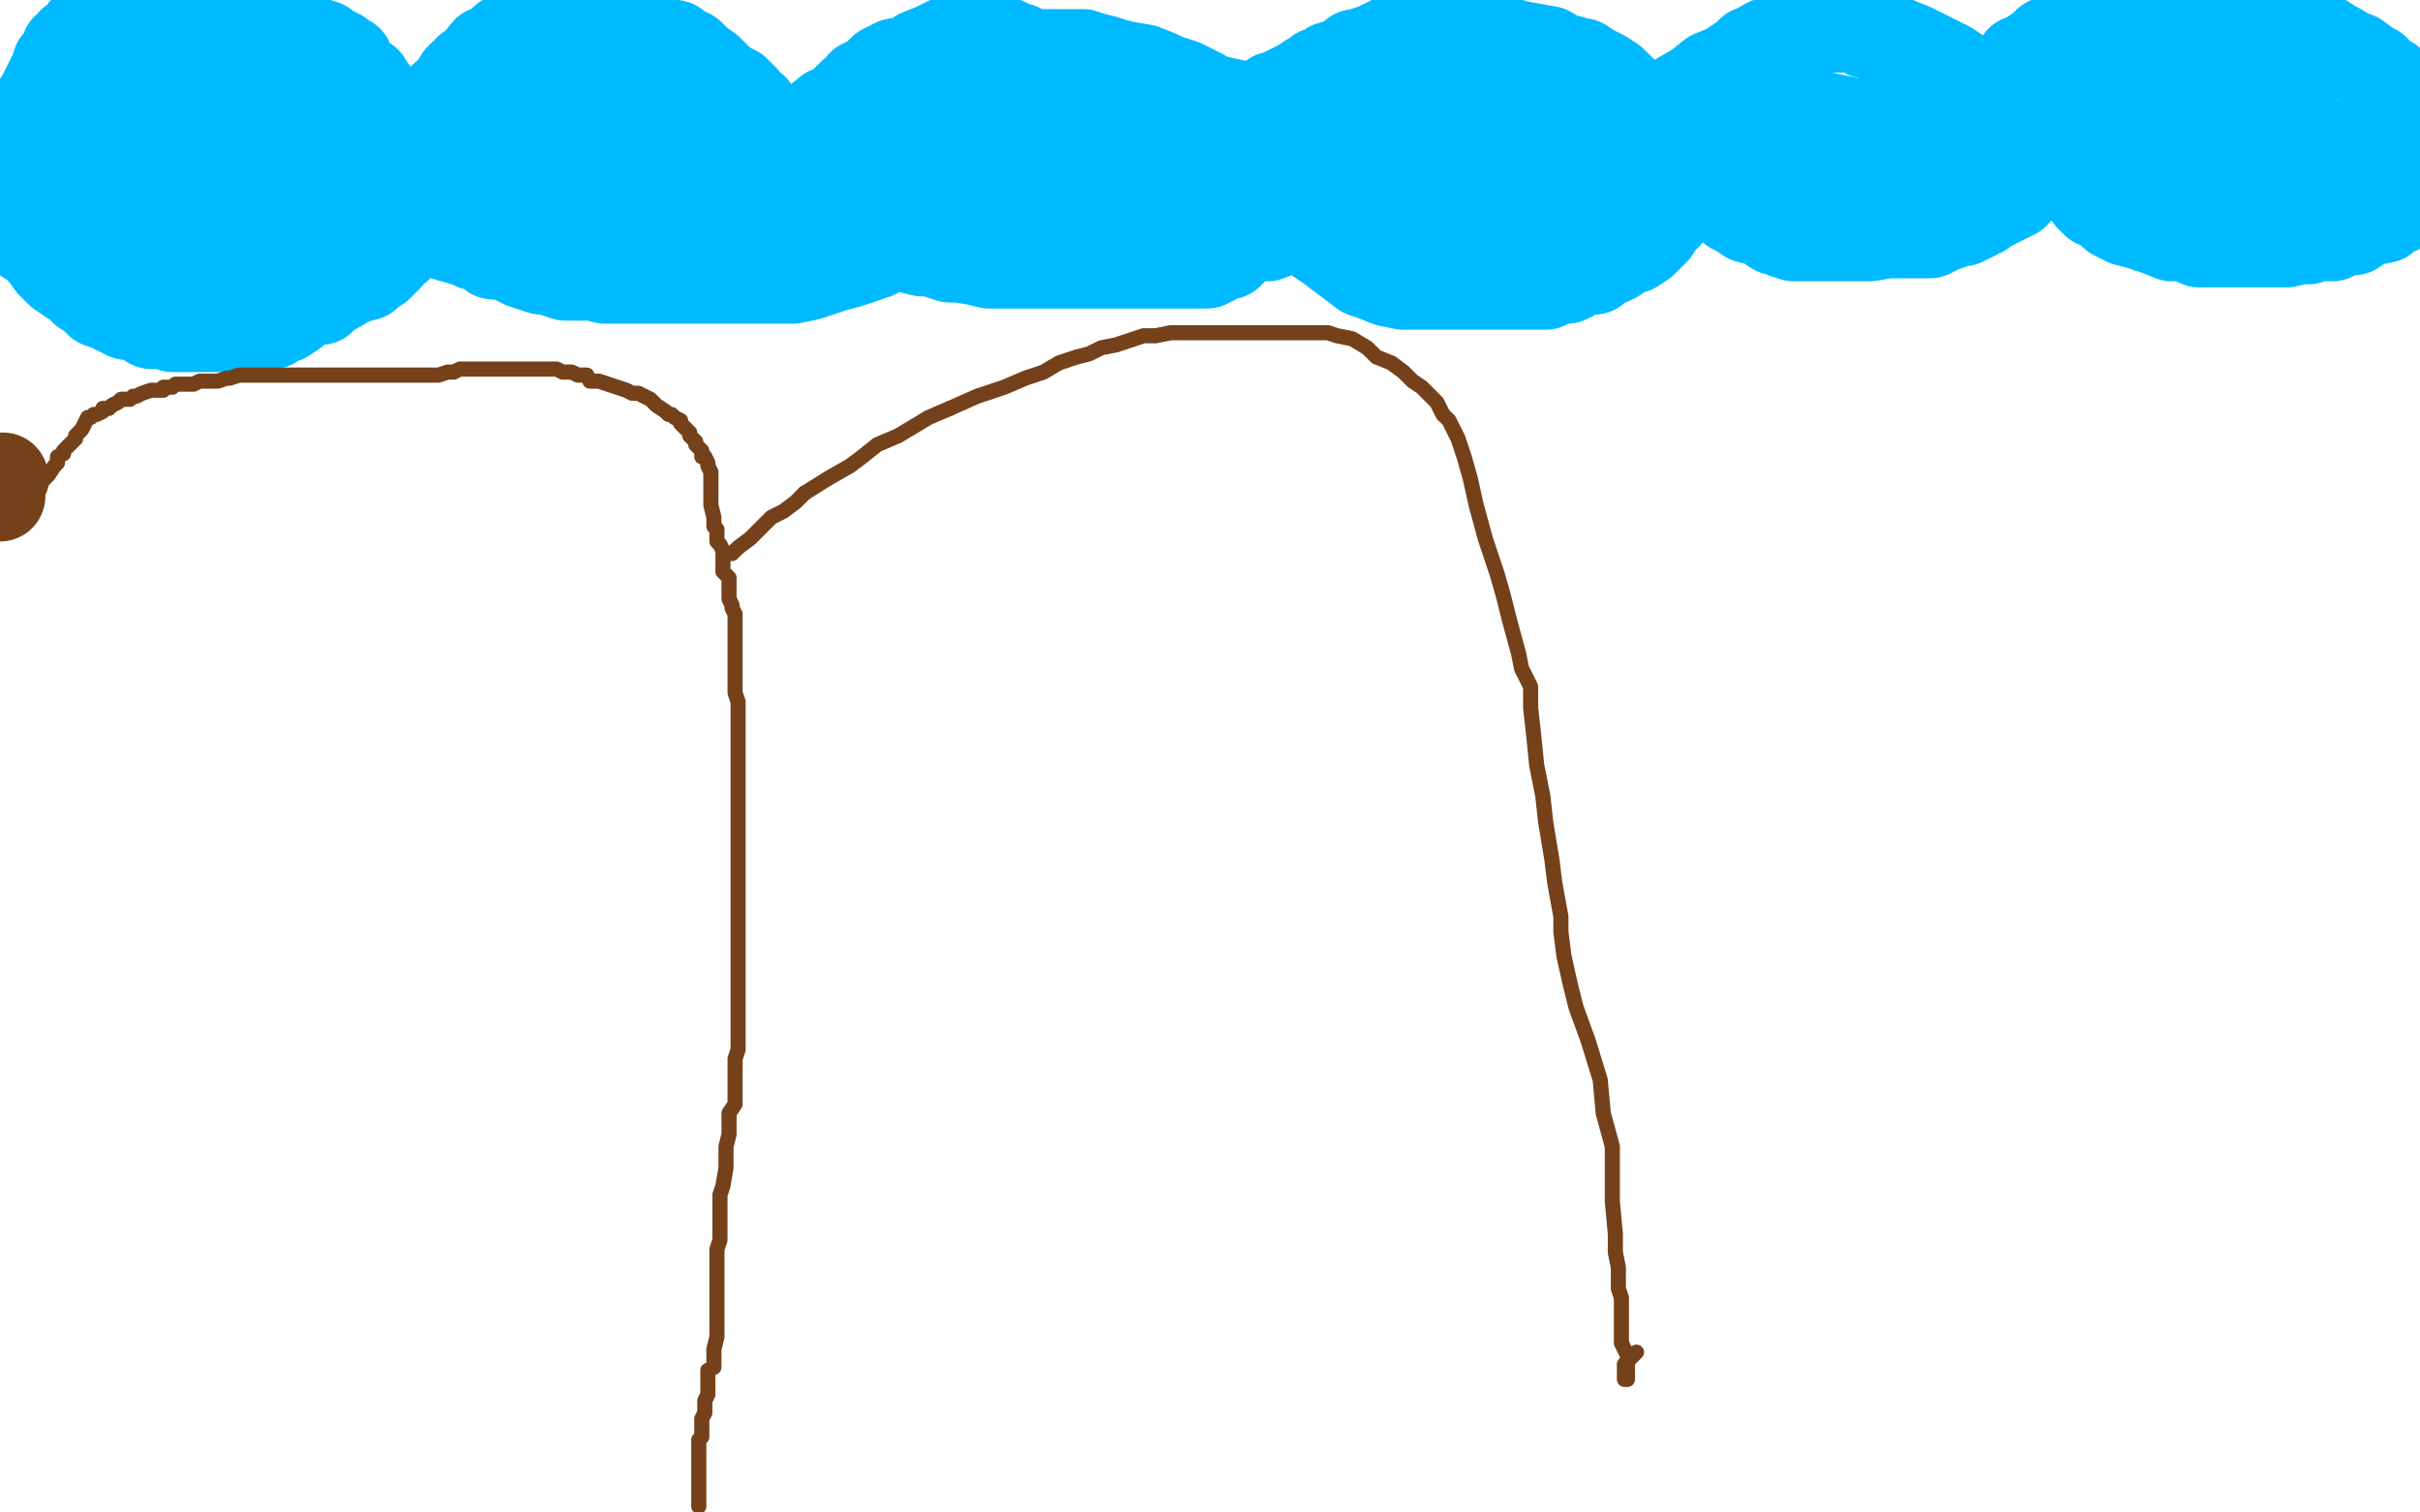
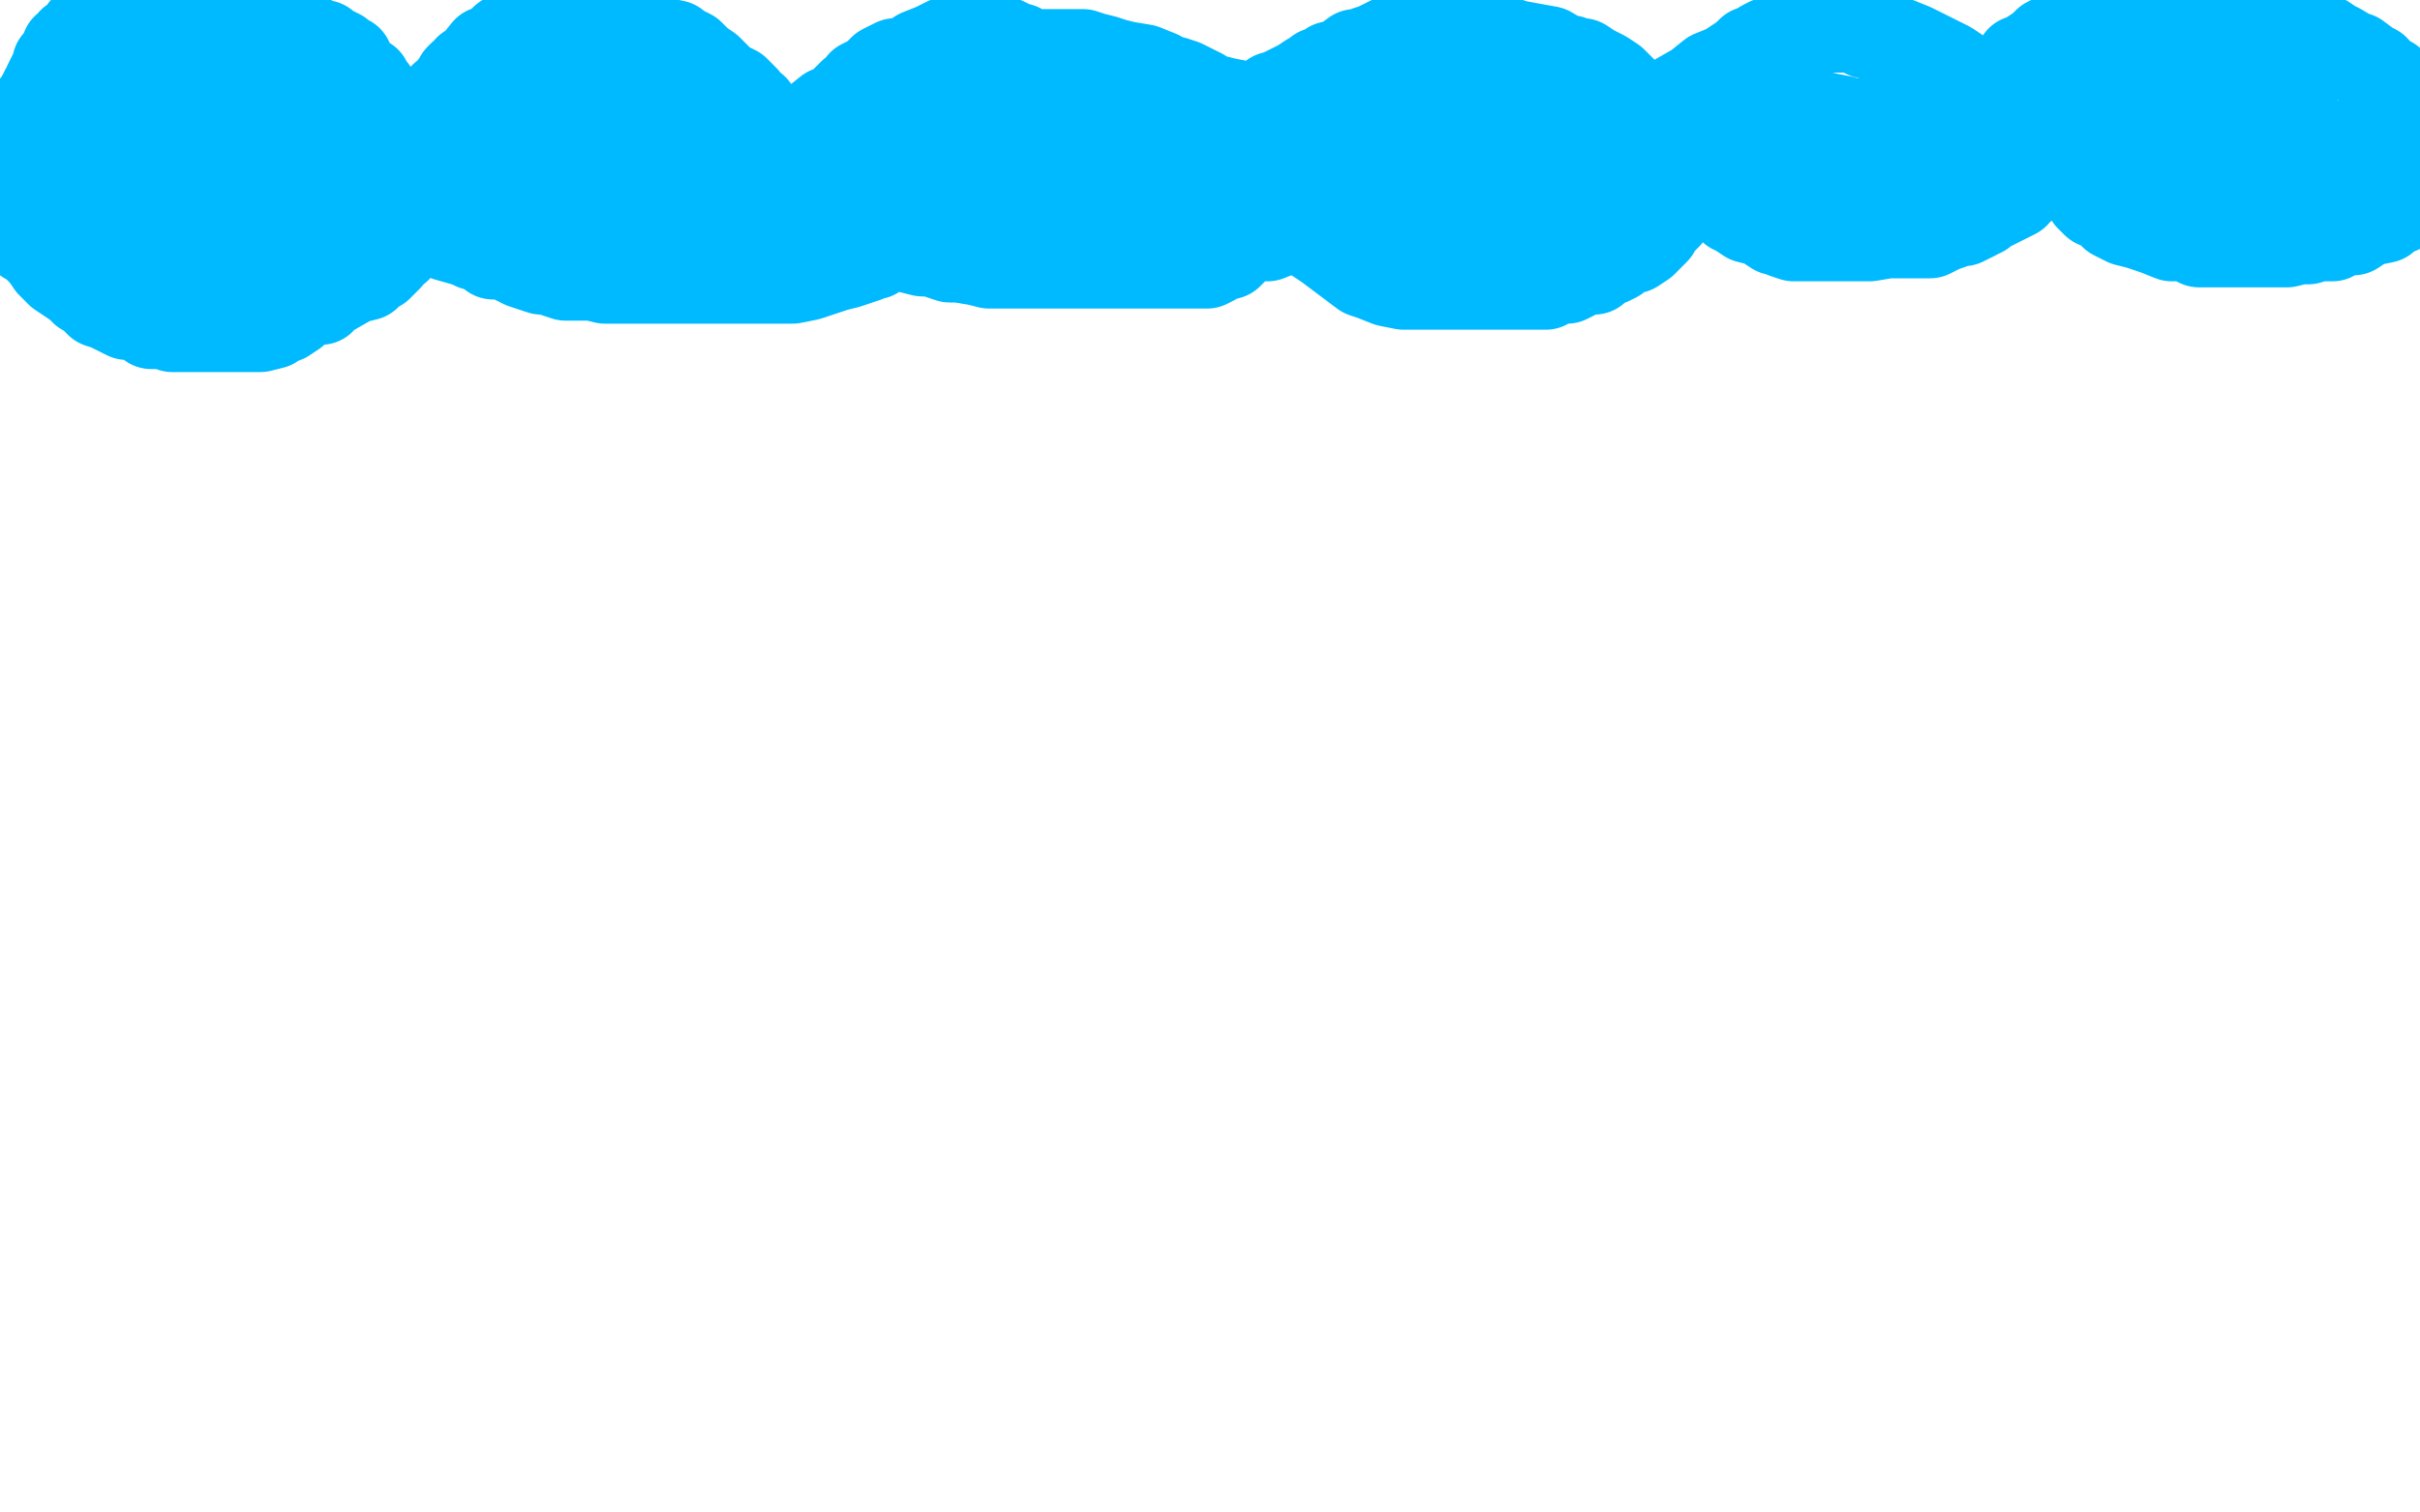
<svg xmlns="http://www.w3.org/2000/svg" width="800" height="500" version="1.1" style="stroke-antialiasing: false">
  <desc>This SVG has been created on https://colorillo.com/</desc>
  <rect x="0" y="0" width="800" height="500" style="fill: rgb(255,255,255); stroke-width:0" />
  <polyline points="8,69 9,70 9,70 9,69 9,69 10,69 10,69 10,67 10,67 10,65 10,65 12,62 12,58 13,54 14,52 15,51 15,49 16,47 17,44 17,42 19,41 19,38 20,36 21,34 22,32 23,31 25,30 26,29 28,28 30,26 32,26 33,25 35,25 36,25 38,23 39,23 41,22 44,22 45,22 47,20 49,19 51,19 52,19 54,18 55,18 58,18 60,18 64,17 65,17 66,16 70,16 71,16 73,16 77,16 78,16 80,16 82,16 83,16 85,16 87,16 89,16 90,16 91,16 92,16 93,16 94,16 96,17 98,17 101,19 103,20 106,22 107,23 108,23 108,24 109,24 110,26 111,26 112,27 113,27 114,28 115,30 116,31 117,33 118,35 119,36 121,38 123,42 124,42 125,44 126,46 127,47 127,48 127,49 130,47 134,44 138,41 143,36 145,34 147,32 149,31 150,29 152,27 152,26 153,25 155,24 155,23 157,22 161,17 164,16 167,13 169,13 170,12 173,10 174,10 180,10 190,10 201,11 211,12 218,14 223,15 224,16 228,18 231,21 234,23 237,26 239,28 241,29 243,30 244,31 246,33 247,35 249,36 250,38 252,41 254,43 254,44 255,45 256,46 257,47 263,45 269,41 274,37 279,35 280,33 282,31 284,30 285,28 287,27 289,26 290,25 292,23 296,21 297,21 301,20 304,18 309,16 313,14 315,14 317,14 318,14 319,14 321,14 324,14 328,14 332,14 334,15 336,16 337,16 338,18 342,19 346,21 352,23 355,25 358,27 361,29 365,32 367,34 370,35 372,37 375,39 377,40 383,44 385,46 392,51 396,54 402,56 403,57 404,57 409,57 412,53 414,51 416,49 417,47 418,46 419,44 420,41 422,39 426,34 429,32 430,30 431,29 432,28 433,27 435,25 436,24 438,24 440,22 444,21 448,18 451,18 452,17 455,16 457,15 461,13 465,13 466,12 468,12 472,11 473,11 475,11 476,11 477,11 482,11 491,12 498,14 501,15 512,17 517,20 519,20 521,21 523,21 526,23 528,24 530,25 533,27 536,30 540,34 543,35 545,37 546,38 548,38 554,33 561,29 566,25 571,23 574,21 577,19 579,17 580,17 583,15 585,14 588,13 590,12 591,11 592,11 595,10 597,9 598,9 599,9 600,9 604,9 606,9 609,9 613,9 617,11 619,11 624,13 627,14 632,16 636,18 638,19 640,20 642,21 644,22 647,24 649,26 652,27 654,28 655,29 657,29 660,28 662,26 667,22 668,20 671,19 672,18 675,16 677,14 679,13 680,13 682,11 683,11 688,9 694,7 698,7 702,5 706,5 708,4 710,4 711,4 716,4 720,4 725,4 728,4 732,4 735,5 737,5 741,5 743,5 746,5 747,6 752,6 754,7 758,9 760,10 764,11 766,12 768,13 771,15 773,16 778,19 779,19 783,22 785,23 786,25 788,26 790,27 791,28 791,29 791,32 793,33 793,35 793,37 793,38 793,41 793,42 794,44 794,47 795,50 795,53 795,54 795,56 795,57 795,59 795,60 795,62 795,63 795,64 795,65 795,66 795,68 794,68 793,69 792,69 789,71 788,72 783,73 781,74 778,76 777,76 774,76 771,78 766,78 763,79 760,79 756,80 752,80 747,80 739,80 738,80 733,80 731,80 727,80 723,78 718,78 713,76 707,74 703,73 699,71 698,70 697,69 695,67 693,67 691,65 690,63 688,61 688,59 687,58 685,57 683,55 682,54 680,53 679,52 676,50 673,49 672,49 672,50 672,54 672,55 672,57 672,58 671,59 670,60 669,61 668,62 667,62 666,64 662,66 660,67 658,68 657,68 655,70 654,70 653,71 651,72 649,73 648,73 647,73 645,74 642,75 640,76 638,77 637,77 635,77 631,77 628,77 624,77 618,78 614,78 610,78 603,78 600,78 596,78 593,78 590,77 589,76 587,76 584,74 582,73 578,72 575,70 574,69 573,69 571,67 568,66 565,65 561,62 559,62 557,61 556,60 556,61 556,62 555,64 553,66 552,69 551,71 550,72 548,74 547,76 546,77 544,79 543,80 540,82 539,82 535,84 534,85 532,86 529,87 527,89 524,89 521,90 520,91 518,92 516,92 514,92 511,94 508,94 505,94 499,94 494,94 488,94 482,94 479,94 475,94 471,94 470,94 469,94 467,94 464,94 459,93 454,91 451,90 447,87 443,84 439,81 436,79 433,77 430,75 429,74 428,72 427,71 426,70 421,71 415,72 412,75 409,75 406,77 405,78 404,78 403,78 398,80 395,80 390,81 386,81 382,81 378,81 376,81 375,81 373,81 369,81 365,81 363,81 355,81 352,81 349,81 344,81 341,81 337,81 332,81 324,81 322,81 317,81 314,81 311,81 307,81 304,80 302,79 299,78 297,77 296,75 295,74 294,73 292,71 289,68 289,66 287,64 286,63 285,61 283,59 282,58 281,58 277,58 275,59 273,61 272,62 271,63 271,64 268,68 267,70 264,73 262,75 260,77 258,78 256,78 254,80 253,81 252,81 250,81 245,84 242,84 238,84 232,84 227,84 221,84 216,84 210,84 204,84 197,84 191,84 188,84 182,83 179,82 172,79 168,77 163,74 157,71 152,69 149,67 145,64 144,63 141,62 139,60 138,58 136,54 135,54 134,55 133,56 130,59 127,63 124,65 121,67 118,69 116,70 112,72 109,74 105,76 99,77 95,80 91,80 86,81 80,83 79,83 76,84 72,85 65,86 58,86 52,86 46,86 41,86 37,86 34,86 30,86 27,86 25,85 22,83 19,83 13,80 10,79 9,79 10,79 11,80 13,82 15,83 18,85 21,87 24,88 27,90 30,92 33,93 35,93 37,94 39,95 40,96 44,96 48,96 51,96 55,96 60,96 65,96 69,96 75,96 79,96 84,96 89,96 90,96 93,96 95,96 98,96 100,96 103,95 105,94 108,93 111,92 113,91 116,89 118,88 122,87 122,86 123,85 124,85 125,84 125,83 126,80 127,79 127,78 128,78 128,77 129,76 131,76 133,76 137,76 140,76 145,77 148,78 155,80 157,81 161,82 163,84 166,84 169,85 173,87 176,88 179,89 181,89 187,91 189,91 196,91 200,92 205,92 211,92 216,92 222,92 226,92 230,92 235,92 243,92 244,92 251,92 257,92 262,92 267,91 270,90 273,89 276,88 280,87 283,86 286,85 288,84 289,84 290,83 290,82 292,81 293,80 295,80 298,81 301,82 305,83 308,83 314,85 317,85 323,86 327,87 329,87 333,87 336,87 339,87 343,87 347,87 351,87 359,87 362,87 371,87 378,87 385,87 390,87 395,87 397,87 399,87 401,86 402,85 406,84 408,82 410,80 412,79 414,77 415,76 417,75 418,74 419,73 420,72 422,71 423,69 424,69 425,68 427,67 430,63 433,63 436,62 441,60 447,58 453,58 460,57 468,57 476,57 485,57 492,57 500,57 507,57 513,57 521,57 529,57 535,57 540,57 542,57 543,56 539,56 528,60 516,63 502,67 499,68 490,71 486,71 482,72 476,72 468,73 457,73 445,73 434,75 424,76 419,78 418,78 419,77 427,74 434,70 444,68 462,64 467,62 483,60 494,59 502,57 507,57 509,57 511,56 512,55 516,53 518,51 519,50 519,48 519,47 519,44 515,43 510,43 506,43 502,43 498,43 495,43 491,43 483,43 478,43 472,43 469,43 464,43 458,44 455,45 452,45 448,46 444,46 437,48 432,50 425,52 419,53 418,54 417,54 416,54 416,53 417,49 422,46 424,45 428,41 430,39 431,38 433,36 433,35 433,34 434,32 433,32 429,32 424,34 417,36 414,38 413,38 411,38 409,40 406,40 403,40 399,40 400,40 405,40 409,38 416,35 418,35 421,32 423,32 424,31 428,29 430,28 433,26 435,26 439,24 442,23 451,20 453,19 457,18 460,18 465,18 470,18 476,18 481,18 485,18 491,18 495,18 497,18 501,18 504,20 508,22 510,22 514,24 517,25 517,26 517,27 511,29 505,31 501,31 501,32 504,35 512,38 524,42 539,45 554,47 563,48 572,49 578,50 581,50 582,50 584,50 585,50 588,50 590,48 594,46 596,45 601,45 603,43 608,43 615,41 625,39 635,39 645,39 653,39 658,39 663,39 664,39 665,40 662,43 653,47 644,52 632,58 625,62 624,63 623,63 622,63 616,63 605,63 590,63 580,63 584,63 595,62 609,60 620,58 627,57 628,57 629,56 629,55 629,53 629,50 627,48 616,43 609,40 604,39 600,38 595,37 591,36 587,36 582,36 575,39 570,40 564,43 561,45 559,47 558,48 563,48 575,48 593,48 627,48 646,48 657,48 664,48 671,48 679,48 690,48 708,48 726,48 743,48 756,48 764,48 770,48 761,49 738,49 728,50 723,52 722,52 722,54 727,55 736,55 744,55 749,55 750,55 751,55 746,55 739,55 735,55 734,55 733,55 734,49 739,47 743,44 748,41 751,40 752,40 752,39 753,38 754,38 757,37 758,36 750,33 742,32 736,32 731,32 728,32 726,32 723,32 720,32 715,32 707,35 700,36 696,37 692,38 689,39 686,40 682,43 678,44 674,46 669,49 665,51 664,51 664,52 662,52 653,52 636,52 600,52 589,52 571,52 546,52 534,52 527,52 519,52 508,52 496,52 485,52 470,52 457,52 444,52 437,52 434,51 432,51 431,51 429,49 422,49 420,49 410,48 408,47 404,46 403,46 402,46 400,46 393,45 384,42 375,42 367,40 362,39 361,39 362,38 366,37 369,35 375,34 379,34 386,34 390,34 391,34 392,34 397,34 404,34 409,35 413,35 414,36 410,35 405,34 401,33 398,32 397,31 395,30 391,28 388,27 385,27 383,25 378,23 372,22 368,21 365,20 361,19 358,18 355,18 352,18 350,18 347,18 340,18 336,18 331,18 327,18 323,18 320,18 319,18 317,18 315,18 313,18 311,18 310,18 308,19 306,21 305,22 305,23 305,24 305,25 305,27 312,28 326,31 344,33 365,37 384,40 394,42 401,44 401,45 401,46 399,46 392,47 381,49 354,49 337,49 323,49 315,49 309,49 305,49 302,50 311,50 335,51 364,52 391,55 410,57 414,58 414,59 403,61 385,64 366,66 350,66 342,66 341,66 351,66 368,66 381,66 383,66 378,66 363,66 331,66 313,66 300,66 297,66 296,66 296,64 289,64 274,64 257,61 241,61 236,61 234,61 231,61 229,61 228,61 226,61 225,61 225,60 231,57 248,55 253,55 254,55 244,55 220,55 187,55 176,55 174,55 181,55 209,51 228,51 236,51 237,51 229,51 222,51 200,51 172,51 165,51 167,49 180,45 202,41 221,37 231,37 228,37 220,37 214,37 210,37 210,36 213,35 215,34 216,34 216,33 209,33 199,30 189,29 182,29 180,29 178,29 178,30 177,31 176,32 175,33 172,36 170,37 164,37 159,39 150,40 143,40 133,40 120,40 107,40 94,40 86,40 80,41 79,42 76,43 71,44 65,48 59,50 54,52 51,54 50,54 54,55 69,55 100,55 116,55 124,55 127,55 120,56 106,59" style="fill: none; stroke: #00baff; stroke-width: 30; stroke-linejoin: round; stroke-linecap: round; stroke-antialiasing: false; stroke-antialias: 0; opacity: 1.0" />
  <polyline points="79,61 64,63 49,64 39,64 33,64 32,64 31,65 34,63 39,59 40,59 34,59 30,59 27,59 26,58 26,57 26,52 26,48 27,45 30,43 32,41 34,39 35,39 36,39 30,41 25,44 22,45 26,41 28,40 32,37 35,36 36,34 38,34 41,33 45,31 48,30 51,30 53,30 54,30 55,30 58,30 60,30 61,30 63,30 64,30 68,30 77,31 82,34 86,34 86,35 92,36 102,36 113,36 122,36 123,36 123,35 123,34 123,33 123,32 123,30 121,28 121,27 118,25 116,24 116,23 115,22 115,20 113,19 112,18 110,17 109,17 108,16 107,15 105,15 102,13 98,12 95,11 90,10 88,9 84,9 81,8 79,8 77,8 70,5 67,5 66,5 65,5 64,5 63,5 60,5 57,5 53,5 51,5 47,5 46,5 44,5 42,5 41,5 39,6 36,6 35,7 33,8 31,9 30,10 28,10 28,11 27,12 26,13 24,14 23,16 22,16 22,18 21,19 21,20 19,21 19,23 18,24 17,26 16,28 16,29 15,30 14,32 14,33 12,35 12,37 12,39 10,40 10,42 10,43 9,45 8,46 8,47 7,50 7,51 7,52 7,54 7,56 7,57 7,59 7,60 7,62 7,63 7,64 7,66 7,67 7,68 7,69 7,72 9,74 10,76 11,79 13,81 15,84 17,87 19,89 20,90 23,92 26,94 28,96 30,97 33,100 36,101 42,104 46,104 50,107 55,107 57,108 61,108 64,108 67,108 71,108 74,108 78,108 83,108 84,108 86,108 90,107 91,106 94,105 97,103 98,102 101,100 104,99 106,99 108,97 115,93 117,92 121,91 123,89 125,88 126,87 127,86 128,85 129,83 131,82 132,81 133,79 134,78 135,76 136,74 138,71 139,70 141,66 142,65 144,63 145,61 146,60 147,58 148,57 150,53 151,50" style="fill: none; stroke: #00baff; stroke-width: 30; stroke-linejoin: round; stroke-linecap: round; stroke-antialiasing: false; stroke-antialias: 0; opacity: 1.0" />
-   <polyline points="0,164 0,163 0,163 0,162 0,162 0,161 0,161 0,160 0,160 0,159 0,159 0,158 0,158 1,158" style="fill: none; stroke: #74411a; stroke-width: 30; stroke-linejoin: round; stroke-linecap: round; stroke-antialiasing: false; stroke-antialias: 0; opacity: 1.0" />
-   <polyline points="11,168 11,167 11,167 11,165 11,165 11,164 11,164 12,163 12,163 13,162 13,162 14,159 14,159 15,158 15,158 16,157 18,154 19,153 19,151 21,150 21,149 22,148 23,147 24,146 25,145 25,144 26,143 27,142 28,140 29,138 30,138 31,137 32,137 34,136 34,135 35,135 36,135 37,134 39,133 40,132 41,132 43,132 44,131 45,131 47,130 50,129 51,129 52,129 54,129 54,128 55,128 57,128 58,127 59,127 60,127 64,127 66,126 67,126 68,126 69,126 72,126 75,125 76,125 79,124 81,124 84,124 85,124 88,124 89,124 90,124 93,124 95,124 98,124 101,124 103,124 104,124 106,124 107,124 109,124 111,124 113,124 114,124 115,124 119,124 122,124 124,124 125,124 127,124 128,124 129,124 131,124 133,124 134,124 137,124 139,124 140,124 142,124 145,124 148,123 149,123 150,123 152,122 153,122 154,122 155,122 156,122 157,122 158,122 161,122 163,122 165,122 168,122 171,122 173,122 174,122 176,122 177,122 179,122 180,122 181,122 182,122 183,122 184,122 186,123 188,123 189,123 191,124 192,124 194,124 195,126 198,126 201,127 204,128 207,129 209,130 211,130 213,131 215,132 216,133 217,134 220,136 221,137 222,137 223,138 225,139 225,140 227,142 228,143 228,144 229,145 230,146 230,147 231,148 232,149 232,151 233,151 234,153 234,154 235,156 235,157 235,159 235,160 235,163 235,166 235,167 236,171 236,172 236,174 237,175 237,177 237,178 237,179 238,180 239,182 239,183 239,184 239,186 239,188 239,189 241,191 241,192 241,194 241,195 241,196 241,198 242,200 242,201 243,203 243,205 243,206 243,209 243,211 243,212 243,214 243,217 243,220 243,222 243,224 243,225 243,227 243,229 244,232 244,233 244,235 244,237 244,239 244,240 244,243 244,244 244,246 244,248 244,251 244,253 244,256 244,258 244,261 244,263 244,264 244,267 244,268 244,270 244,272 244,273 244,275 244,276 244,277 244,279 244,282 244,285 244,287 244,289 244,292 244,294 244,296 244,298 244,301 244,303 244,306 244,307 244,311 244,313 244,316 244,318 244,320 244,323 244,326 244,328 244,333 244,335 244,339 244,342 244,347 243,350 243,352 243,355 243,358 243,360 243,362 243,365 241,368 241,371 241,375 240,379 240,383 240,386 239,392 238,395 238,399 238,403 238,406 238,410 237,413 237,416 237,420 237,422 237,424 237,427 237,431 237,434 237,438 237,440 237,442 236,446 236,448 236,449 236,452 234,453 234,454 234,455 234,456 234,459 234,460 234,461 233,463 233,464 233,467 232,469 232,471 232,473 232,475 231,476 231,478 231,479 231,480 231,482 231,484 231,485 231,486 231,488 231,489 231,490 231,491 231,492 231,493 231,494 231,495 231,496 231,497 231,498 231,497 231,494" style="fill: none; stroke: #74411a; stroke-width: 5; stroke-linejoin: round; stroke-linecap: round; stroke-antialiasing: false; stroke-antialias: 0; opacity: 1.0" />
-   <polyline points="266,163 274,158 281,154 285,151 290,147 297,144 307,138 314,135" style="fill: none; stroke: #74411a; stroke-width: 5; stroke-linejoin: round; stroke-linecap: round; stroke-antialiasing: false; stroke-antialias: 0; opacity: 1.0" />
-   <polyline points="242,183 244,181 244,181 248,178 248,178 251,175 251,175 255,171 255,171 259,169 259,169 263,166 263,166 266,163 266,163" style="fill: none; stroke: #74411a; stroke-width: 5; stroke-linejoin: round; stroke-linecap: round; stroke-antialiasing: false; stroke-antialias: 0; opacity: 1.0" />
-   <polyline points="314,135 323,131 332,128 339,125 345,123 350,120 356,118 360,117 364,115 369,114 378,111 382,111 387,110 392,110 398,110 402,110 407,110 411,110 415,110 421,110 427,110 434,110 439,110 442,111 447,112 452,115 455,118 460,120 464,123 467,126 470,128 472,130 475,133 477,137 479,139 482,145 484,151 486,158 488,167 491,178 495,190 497,197 499,205 502,216 503,221 506,227 506,234 507,243 508,253 510,263 511,272 513,284 514,292 516,303 516,308 517,316 519,325 521,333 525,344 529,357 530,368 533,379 533,389 533,397 534,408 534,414 535,419 535,424 535,426 536,429 536,432 536,434 536,437 536,439 536,441 536,444 537,446 538,448 538,450 538,452 538,453 538,455 538,456 537,456 537,451 541,447" style="fill: none; stroke: #74411a; stroke-width: 5; stroke-linejoin: round; stroke-linecap: round; stroke-antialiasing: false; stroke-antialias: 0; opacity: 1.0" />
</svg>